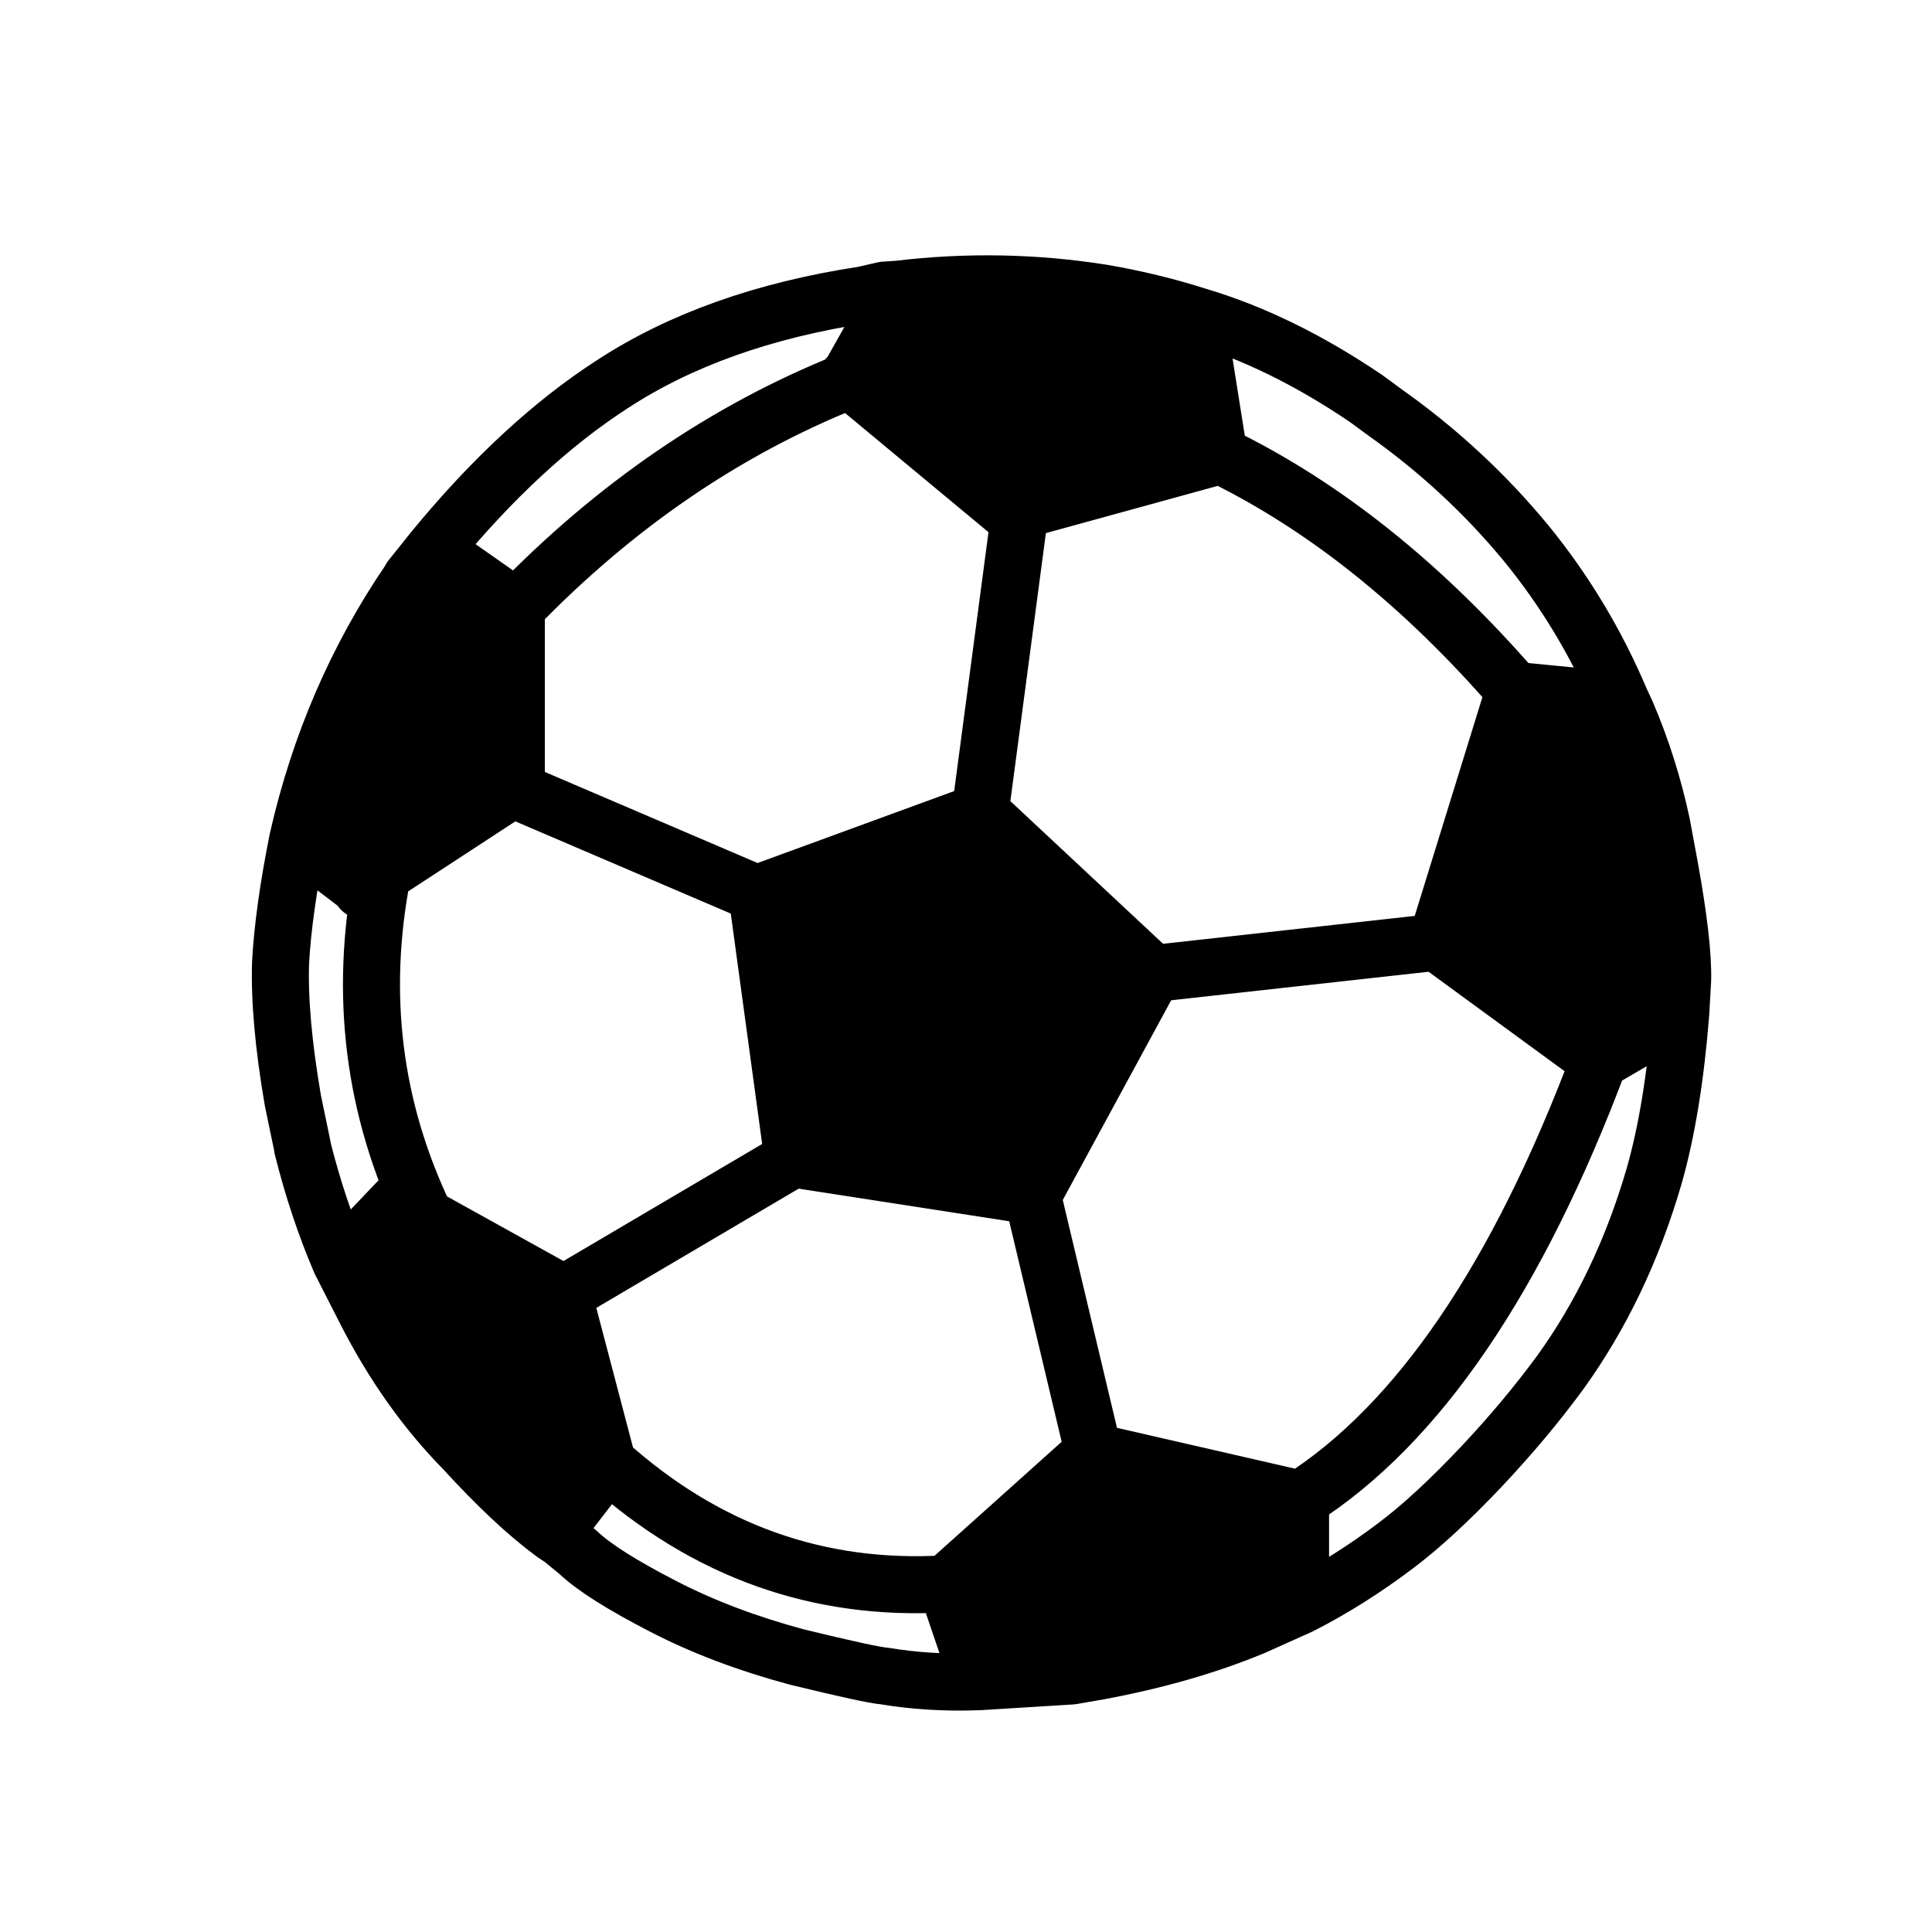
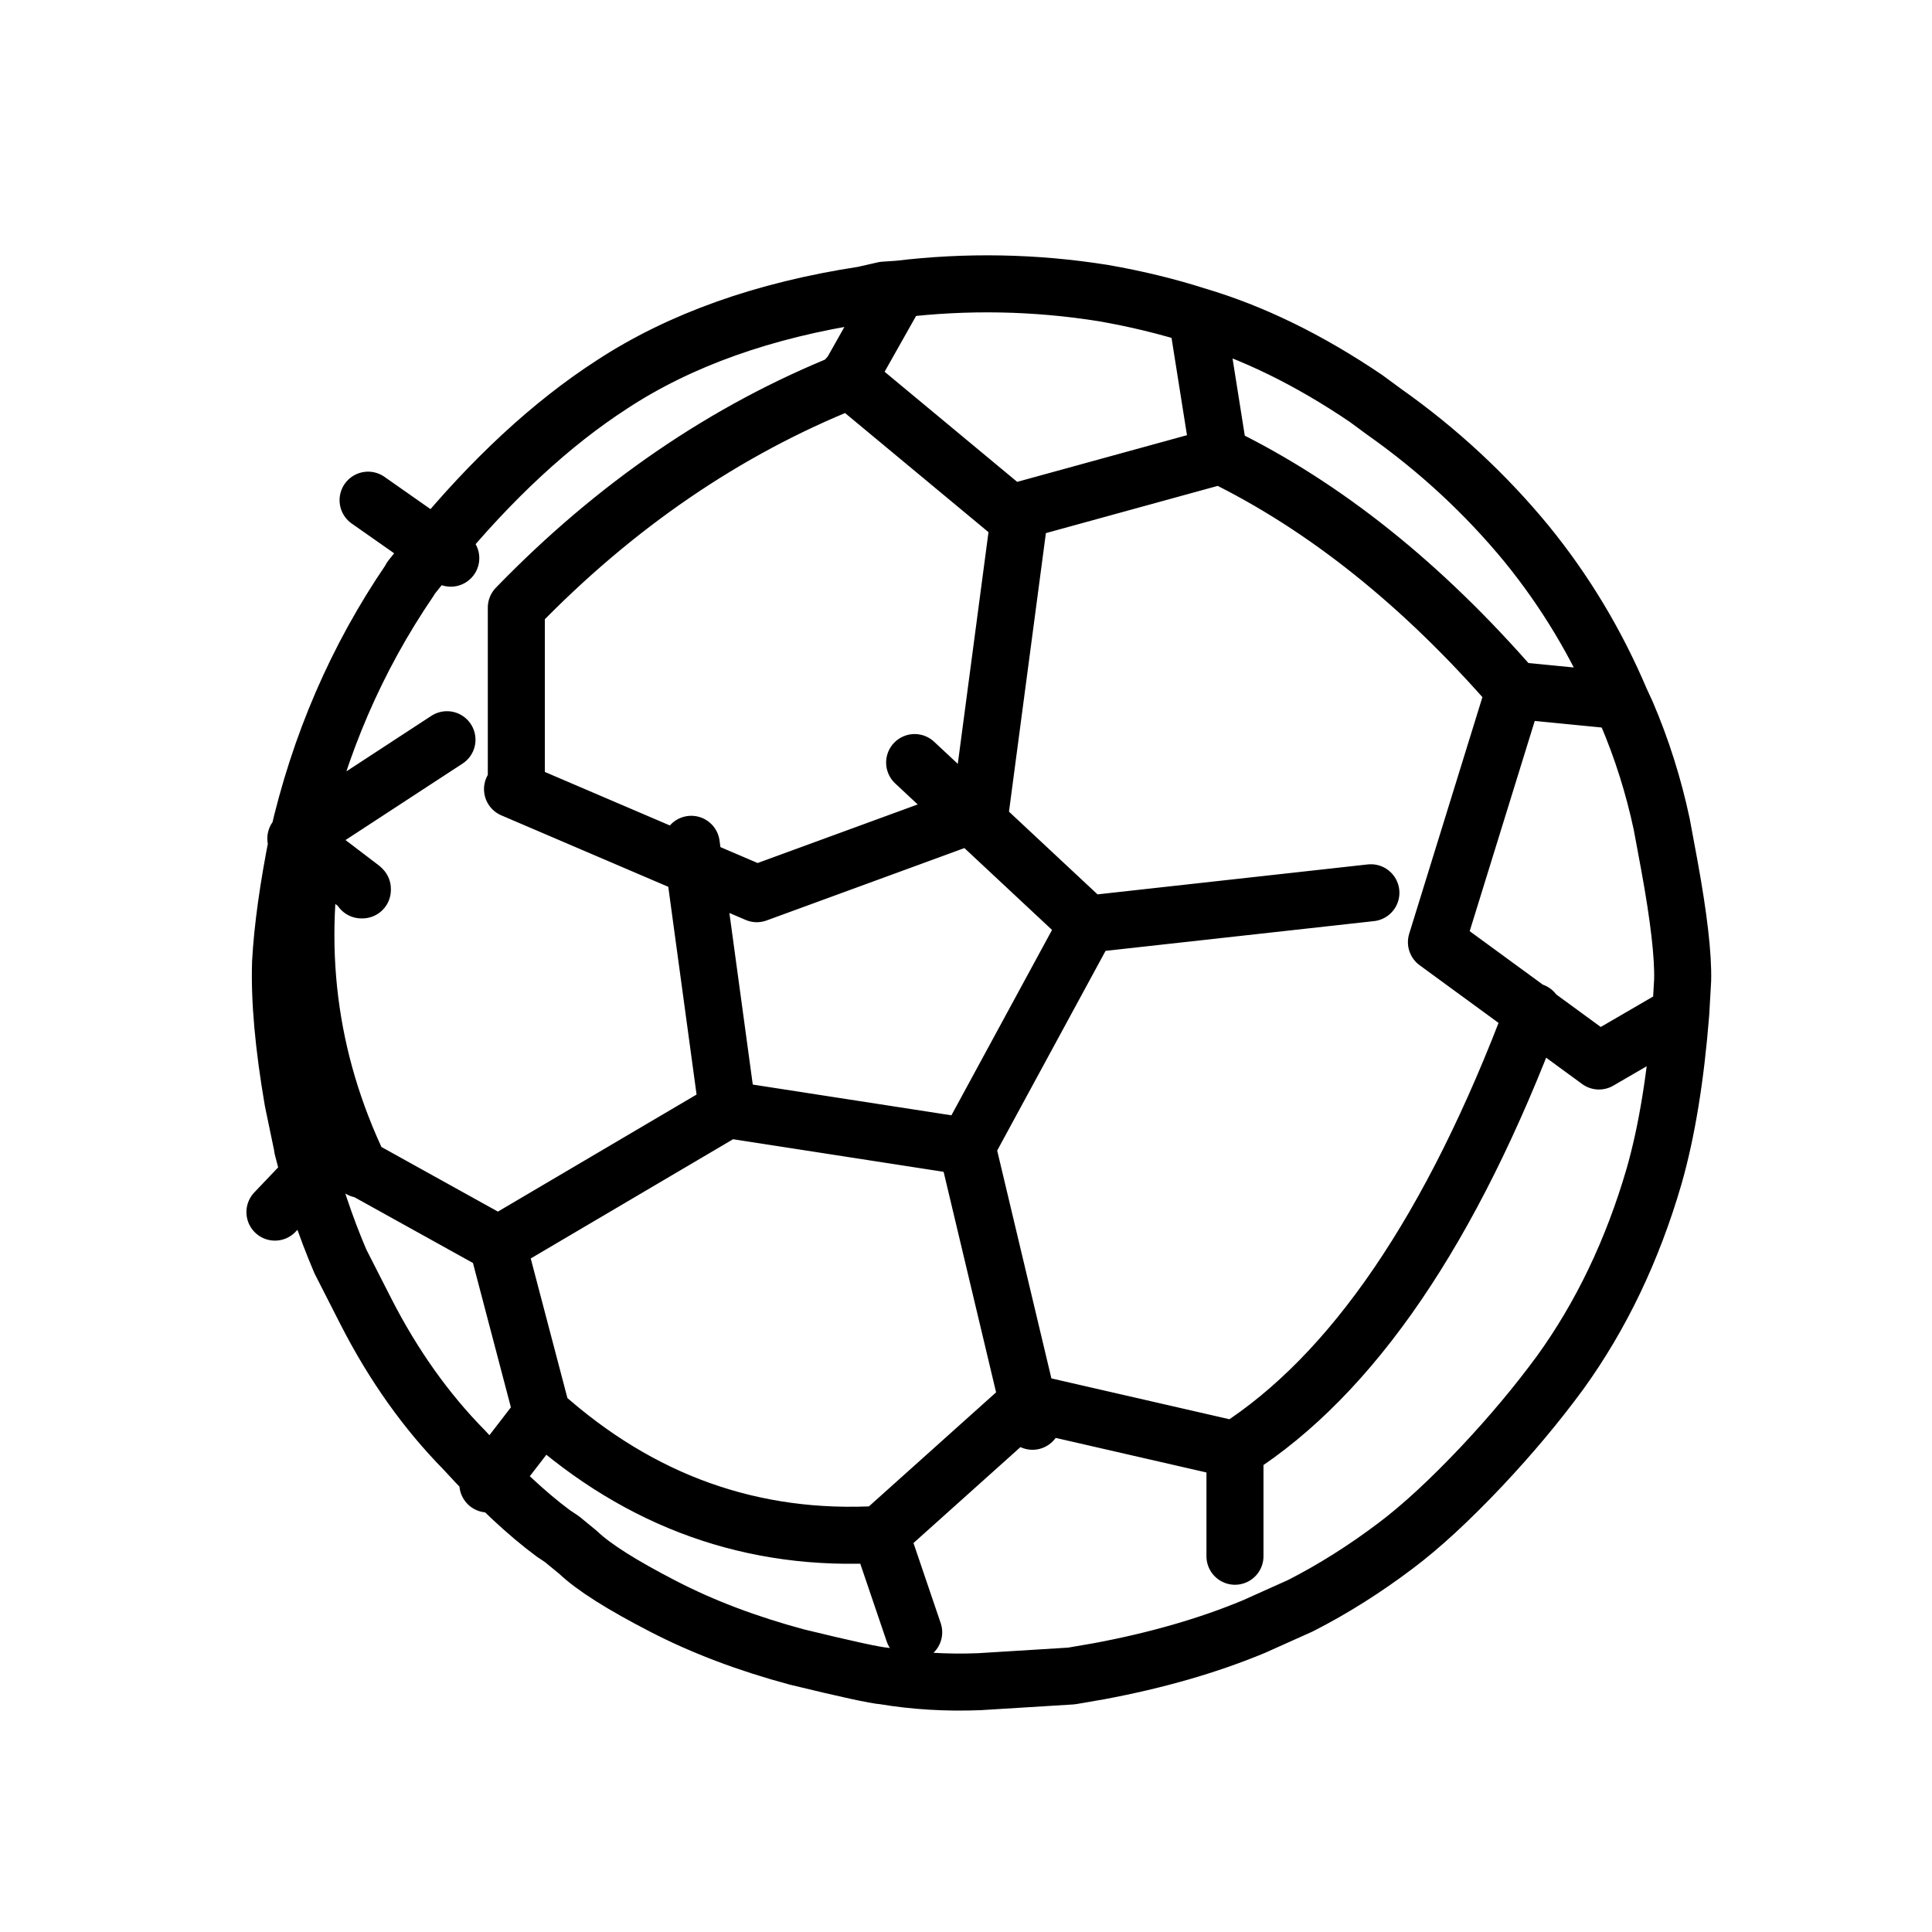
<svg xmlns="http://www.w3.org/2000/svg" width="800px" height="800px" version="1.1" viewBox="144 144 512 512">
-   <path d="m417.63 460.96 31.992-58.945-45.848-42.824-59.199 21.664 9.574 70.281 63.48 9.824m166.76-98.496c-2.184-10.246-5.293-20.07-9.32-29.473l-1.512-3.273-28.215-2.773-20.656 66.754 43.074 31.488 21.664-12.594 0.504-8.816c0.168-6.551-1.008-16.711-3.527-30.48l-2.012-10.832m-150.64 166.26-39.047 35.016 8.816 25.945 24.438-1.512 7.305-1.262c15.281-2.852 28.969-6.801 41.059-11.836l12.344-5.543v-28.215l-54.914-12.594 1.258 5.039-1.258-5.039m-193.97-149.38 0.254-0.254 4.281-2.769 0.254-0.254 0.754-0.504 31.488-20.656 3.023-1.762 1.008-0.758v-47.355l-21.914-15.367-6.047 7.559-0.254 0.504c-14.105 20.656-24.012 43.578-29.723 68.77l16.875 12.848m16.879 87.156c0.094 0.18 0.176 0.348 0.254 0.504l-7.559-4.531-15.113 15.867 6.801 13.352c7.223 14.105 15.871 26.281 25.945 36.527 8.734 9.57 16.625 16.961 23.68 22.168l14.359-18.641-11.59-44.086v-0.754l-36.777-20.406m210.84-201.77-0.504-0.504-5.793-36.527c-7.894-2.519-16.207-4.535-24.938-6.047-17.969-2.852-36.023-3.188-54.16-1.008l-13.352 23.68 43.078 35.773 2.516-0.758z" />
-   <path transform="matrix(5.038 0 0 5.038 148.09 148.09)" d="m84.45 36.05 0.3 0.65c0.799 1.866 1.417 3.816 1.85 5.85l0.399 2.15c0.5 2.733 0.733 4.75 0.7 6.05l-0.1 1.75c-0.267 3.366-0.733 6.217-1.399 8.55-1.134 3.9-2.784 7.35-4.951 10.35-1.2 1.634-2.566 3.267-4.1 4.9-1.7 1.8-3.216 3.2-4.55 4.2-1.634 1.234-3.3 2.283-5 3.15l-2.45 1.1c-2.4 0.999-5.117 1.783-8.15 2.349l-1.45 0.25-4.851 0.3c-1.733 0.067-3.4-0.033-4.999-0.3-0.467-0.033-2-0.367-4.6-1-2.6-0.7-4.934-1.583-7-2.65-2.2-1.133-3.701-2.083-4.5-2.85l-0.851-0.699-0.45-0.3c-1.4-1.034-2.966-2.501-4.7-4.4-2-2.034-3.716-4.45-5.15-7.25l-1.35-2.65c-0.8-1.866-1.467-3.867-2-6v-0.05l-0.5-2.4c-0.499-2.9-0.716-5.334-0.65-7.3 0.1-1.8 0.4-3.95 0.9-6.45 1.134-5 3.1-9.55 5.9-13.65l0.05-0.1 1.2-1.5c3.067-3.733 6.2-6.633 9.399-8.7 3.567-2.333 7.967-3.9 13.2-4.7l1.1-0.25 0.75-0.05c3.6-0.433 7.184-0.366 10.75 0.2 1.733 0.3 3.383 0.7 4.95 1.2 2.933 0.867 5.9 2.317 8.9 4.35l0.95 0.699c2.833 2 5.334 4.317 7.5 6.95 2.034 2.5 3.684 5.25 4.951 8.25l-5.6-0.55-4.1 13.25 8.55 6.25 4.3-2.5m-25.45-36.7 1.15 7.25 0.1 0.1c5.467 2.666 10.617 6.784 15.45 12.35m-35.1-16.25 0.05-0.15-0.05-0.05v0.2c-6.401 2.566-12.2 6.533-17.4 11.9v9.399l-0.2 0.15 12.85 5.5 11.75-4.3 2.1-15.85-0.499 0.15-8.55-7.101 2.65-4.7m16.95 8.751-10.55 2.9m-34.65 19.95h0.05v-0.05zm0.05-0.05h-0.05v-0.05l-3.349-2.55m3.4 2.65 0.05-0.05h-0.05l-0.05-0.05 0.05-0.05 0.85-0.55 0.075-0.05 0.125-0.1v0.026l6.275-4.1 0.575-0.375m-7.9 5.15v0.1l0.85-0.65m-0.85 0.6h-0.05m1.9 16.5 1.45 0.799c-2.728-5.693-3.477-11.701-2.25-18.024l-0.125 0.074-0.925 0.751m3.75-17.9 4.35 3.05m1.95 48.7 2.85-3.7-2.3-8.751v-0.15l-7.3-4.05c0.019 0.036 0.035 0.069 0.05 0.1l-1.5-0.899-3 3.149m42.75-15.149-6.35 11.7 3.2 13.45 10.9 2.5c6.177-3.942 11.411-11.625 15.7-23.05m-29.8 7.101-12.6-1.95-12.05 7.1m20.1 15.25 7.75-6.95 0.25 1m-6.25 11.1-1.75-5.15c-6.7 0.399-12.633-1.717-17.8-6.35m36.45 1.9v5.6m7.15-34.9-14.9 1.651-9.1-8.5m-9.85 18.25-1.9-13.95" fill="none" stroke="#000000" stroke-linecap="round" stroke-linejoin="round" stroke-width="3" />
+   <path transform="matrix(5.038 0 0 5.038 148.09 148.09)" d="m84.45 36.05 0.3 0.65c0.799 1.866 1.417 3.816 1.85 5.85l0.399 2.15c0.5 2.733 0.733 4.75 0.7 6.05l-0.1 1.75c-0.267 3.366-0.733 6.217-1.399 8.55-1.134 3.9-2.784 7.35-4.951 10.35-1.2 1.634-2.566 3.267-4.1 4.9-1.7 1.8-3.216 3.2-4.55 4.2-1.634 1.234-3.3 2.283-5 3.15l-2.45 1.1c-2.4 0.999-5.117 1.783-8.15 2.349l-1.45 0.25-4.851 0.3c-1.733 0.067-3.4-0.033-4.999-0.3-0.467-0.033-2-0.367-4.6-1-2.6-0.7-4.934-1.583-7-2.65-2.2-1.133-3.701-2.083-4.5-2.85l-0.851-0.699-0.45-0.3c-1.4-1.034-2.966-2.501-4.7-4.4-2-2.034-3.716-4.45-5.15-7.25l-1.35-2.65c-0.8-1.866-1.467-3.867-2-6v-0.05l-0.5-2.4c-0.499-2.9-0.716-5.334-0.65-7.3 0.1-1.8 0.4-3.95 0.9-6.45 1.134-5 3.1-9.55 5.9-13.65l0.05-0.1 1.2-1.5c3.067-3.733 6.2-6.633 9.399-8.7 3.567-2.333 7.967-3.9 13.2-4.7l1.1-0.25 0.75-0.05c3.6-0.433 7.184-0.366 10.75 0.2 1.733 0.3 3.383 0.7 4.95 1.2 2.933 0.867 5.9 2.317 8.9 4.35l0.95 0.699c2.833 2 5.334 4.317 7.5 6.95 2.034 2.5 3.684 5.25 4.951 8.25l-5.6-0.55-4.1 13.25 8.55 6.25 4.3-2.5m-25.45-36.7 1.15 7.25 0.1 0.1c5.467 2.666 10.617 6.784 15.45 12.35m-35.1-16.25 0.05-0.15-0.05-0.05v0.2c-6.401 2.566-12.2 6.533-17.4 11.9v9.399l-0.2 0.15 12.85 5.5 11.75-4.3 2.1-15.85-0.499 0.15-8.55-7.101 2.65-4.7m16.95 8.751-10.55 2.9m-34.65 19.95h0.05v-0.05zm0.05-0.05h-0.05v-0.05l-3.349-2.55h-0.05l-0.05-0.05 0.05-0.05 0.85-0.55 0.075-0.05 0.125-0.1v0.026l6.275-4.1 0.575-0.375m-7.9 5.15v0.1l0.85-0.65m-0.85 0.6h-0.05m1.9 16.5 1.45 0.799c-2.728-5.693-3.477-11.701-2.25-18.024l-0.125 0.074-0.925 0.751m3.75-17.9 4.35 3.05m1.95 48.7 2.85-3.7-2.3-8.751v-0.15l-7.3-4.05c0.019 0.036 0.035 0.069 0.05 0.1l-1.5-0.899-3 3.149m42.75-15.149-6.35 11.7 3.2 13.45 10.9 2.5c6.177-3.942 11.411-11.625 15.7-23.05m-29.8 7.101-12.6-1.95-12.05 7.1m20.1 15.25 7.75-6.95 0.25 1m-6.25 11.1-1.75-5.15c-6.7 0.399-12.633-1.717-17.8-6.35m36.45 1.9v5.6m7.15-34.9-14.9 1.651-9.1-8.5m-9.85 18.25-1.9-13.95" fill="none" stroke="#000000" stroke-linecap="round" stroke-linejoin="round" stroke-width="3" />
</svg>